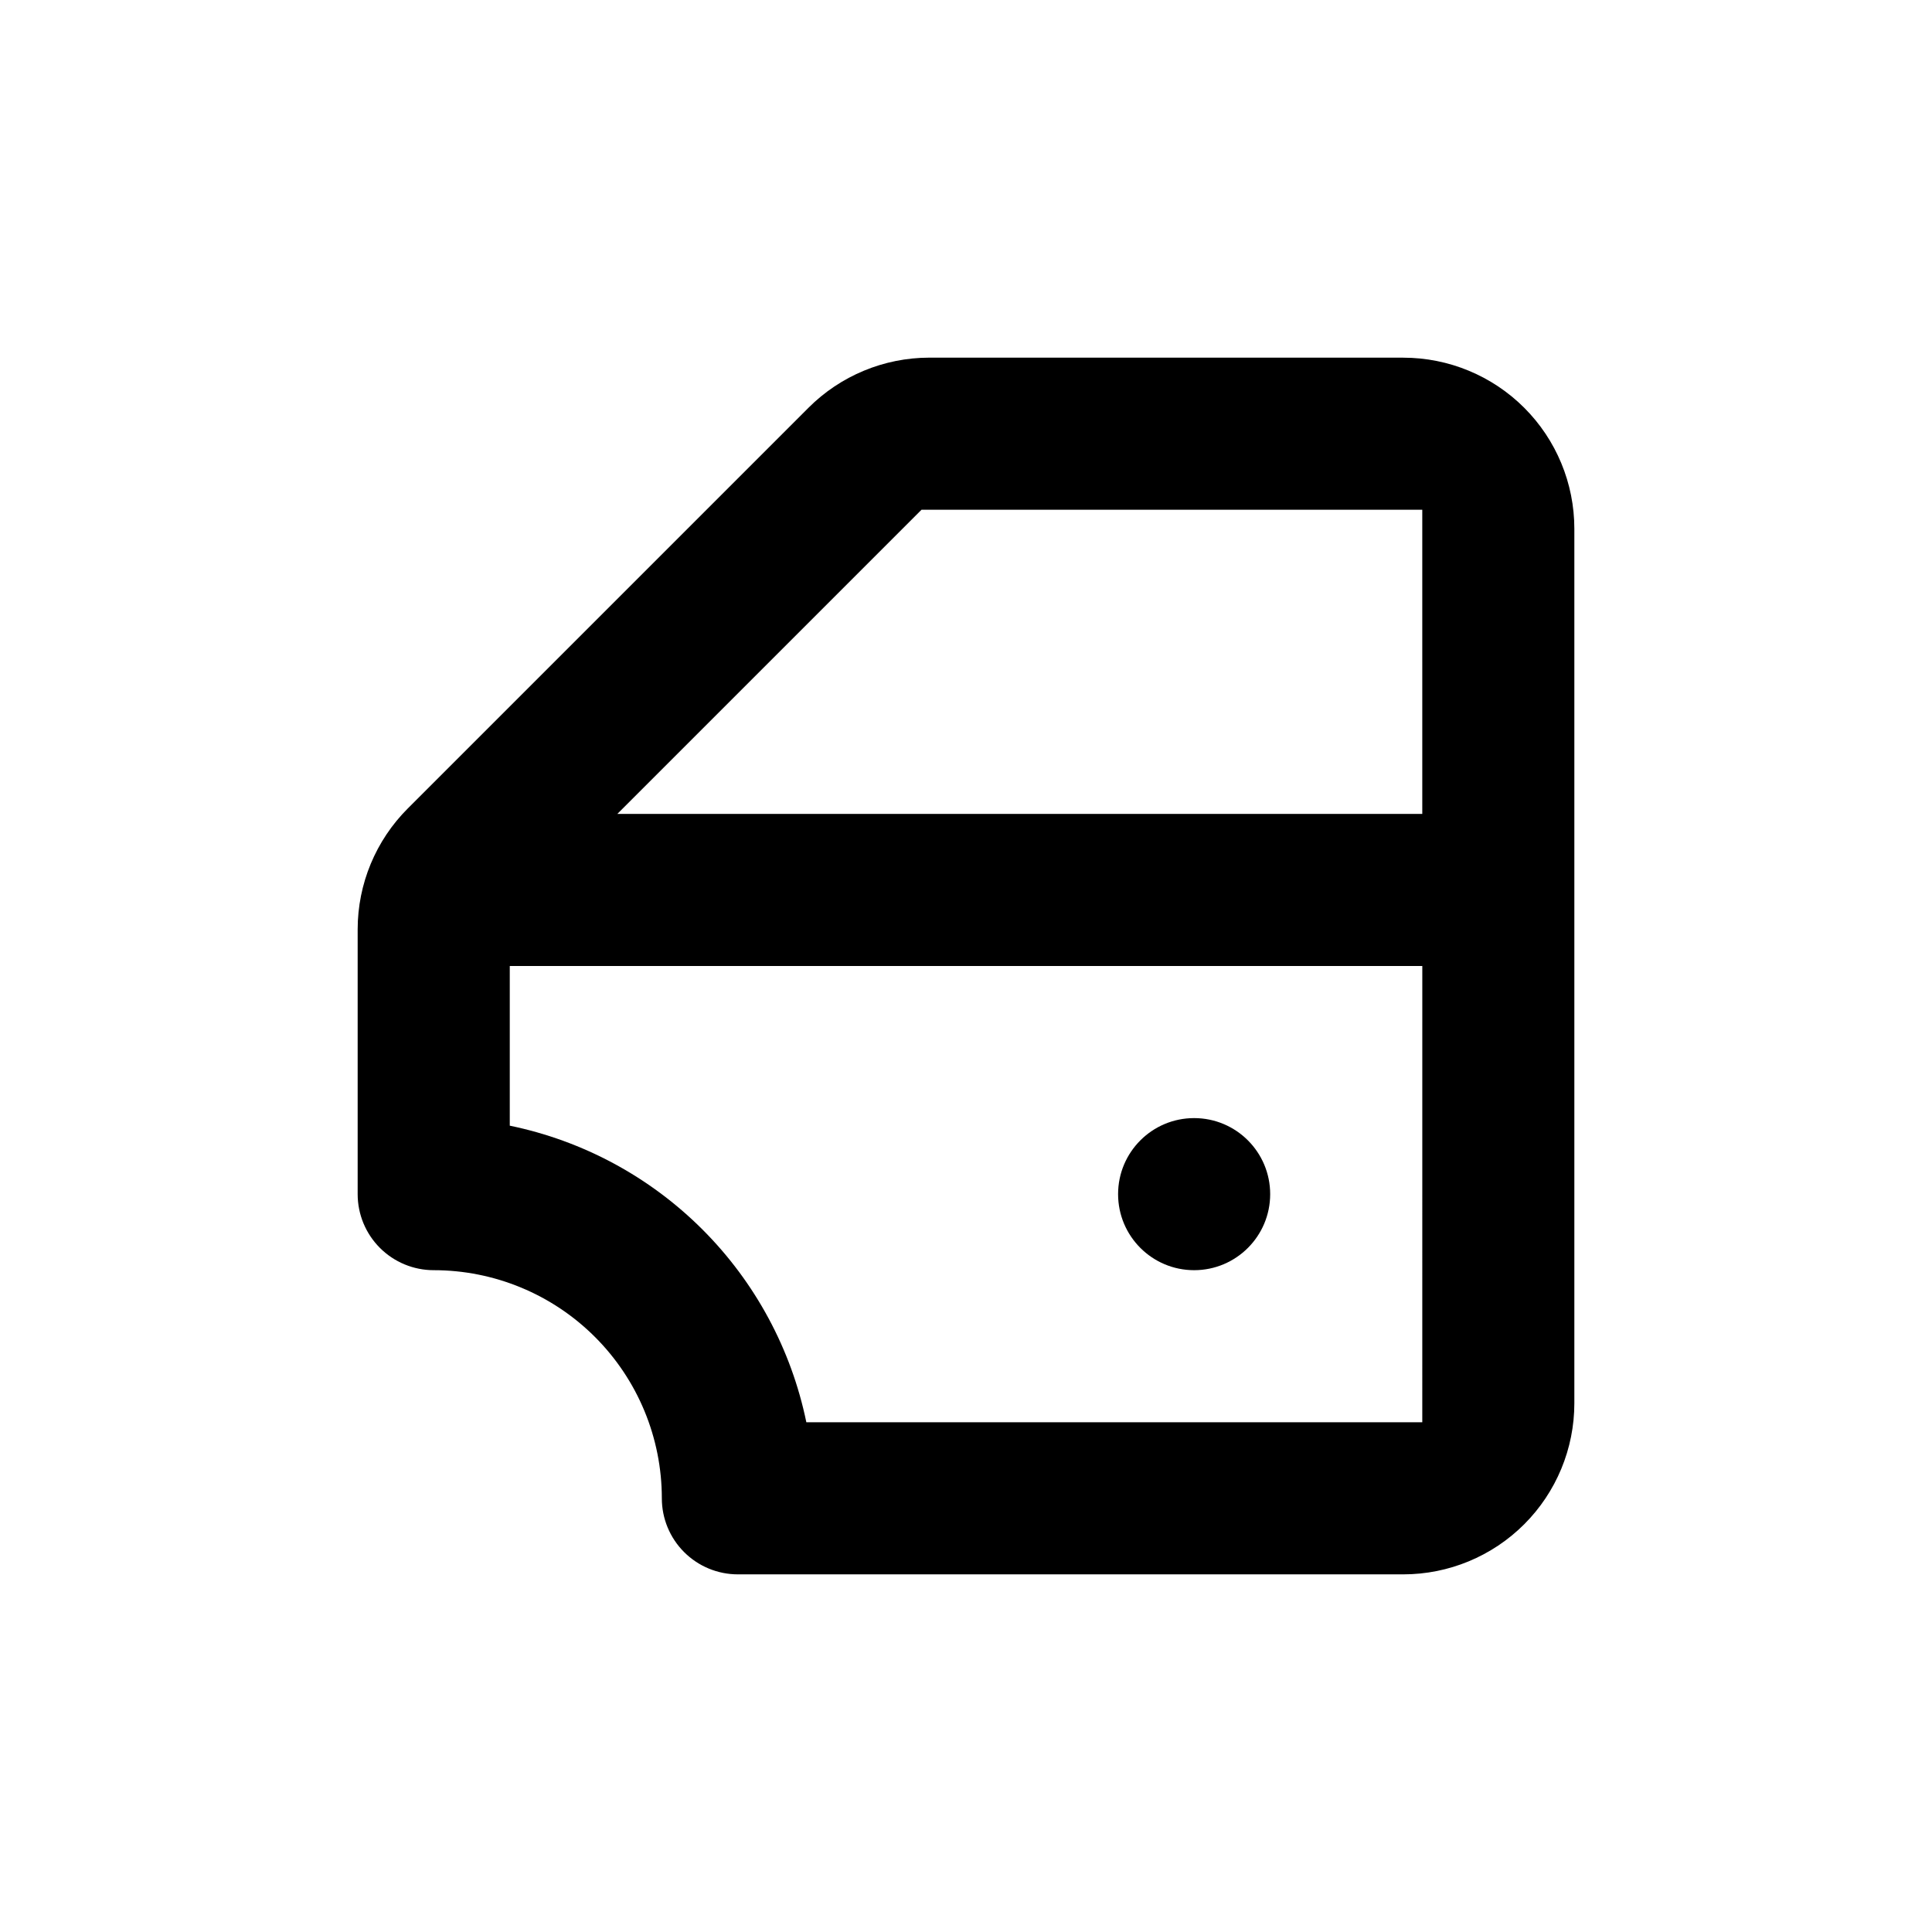
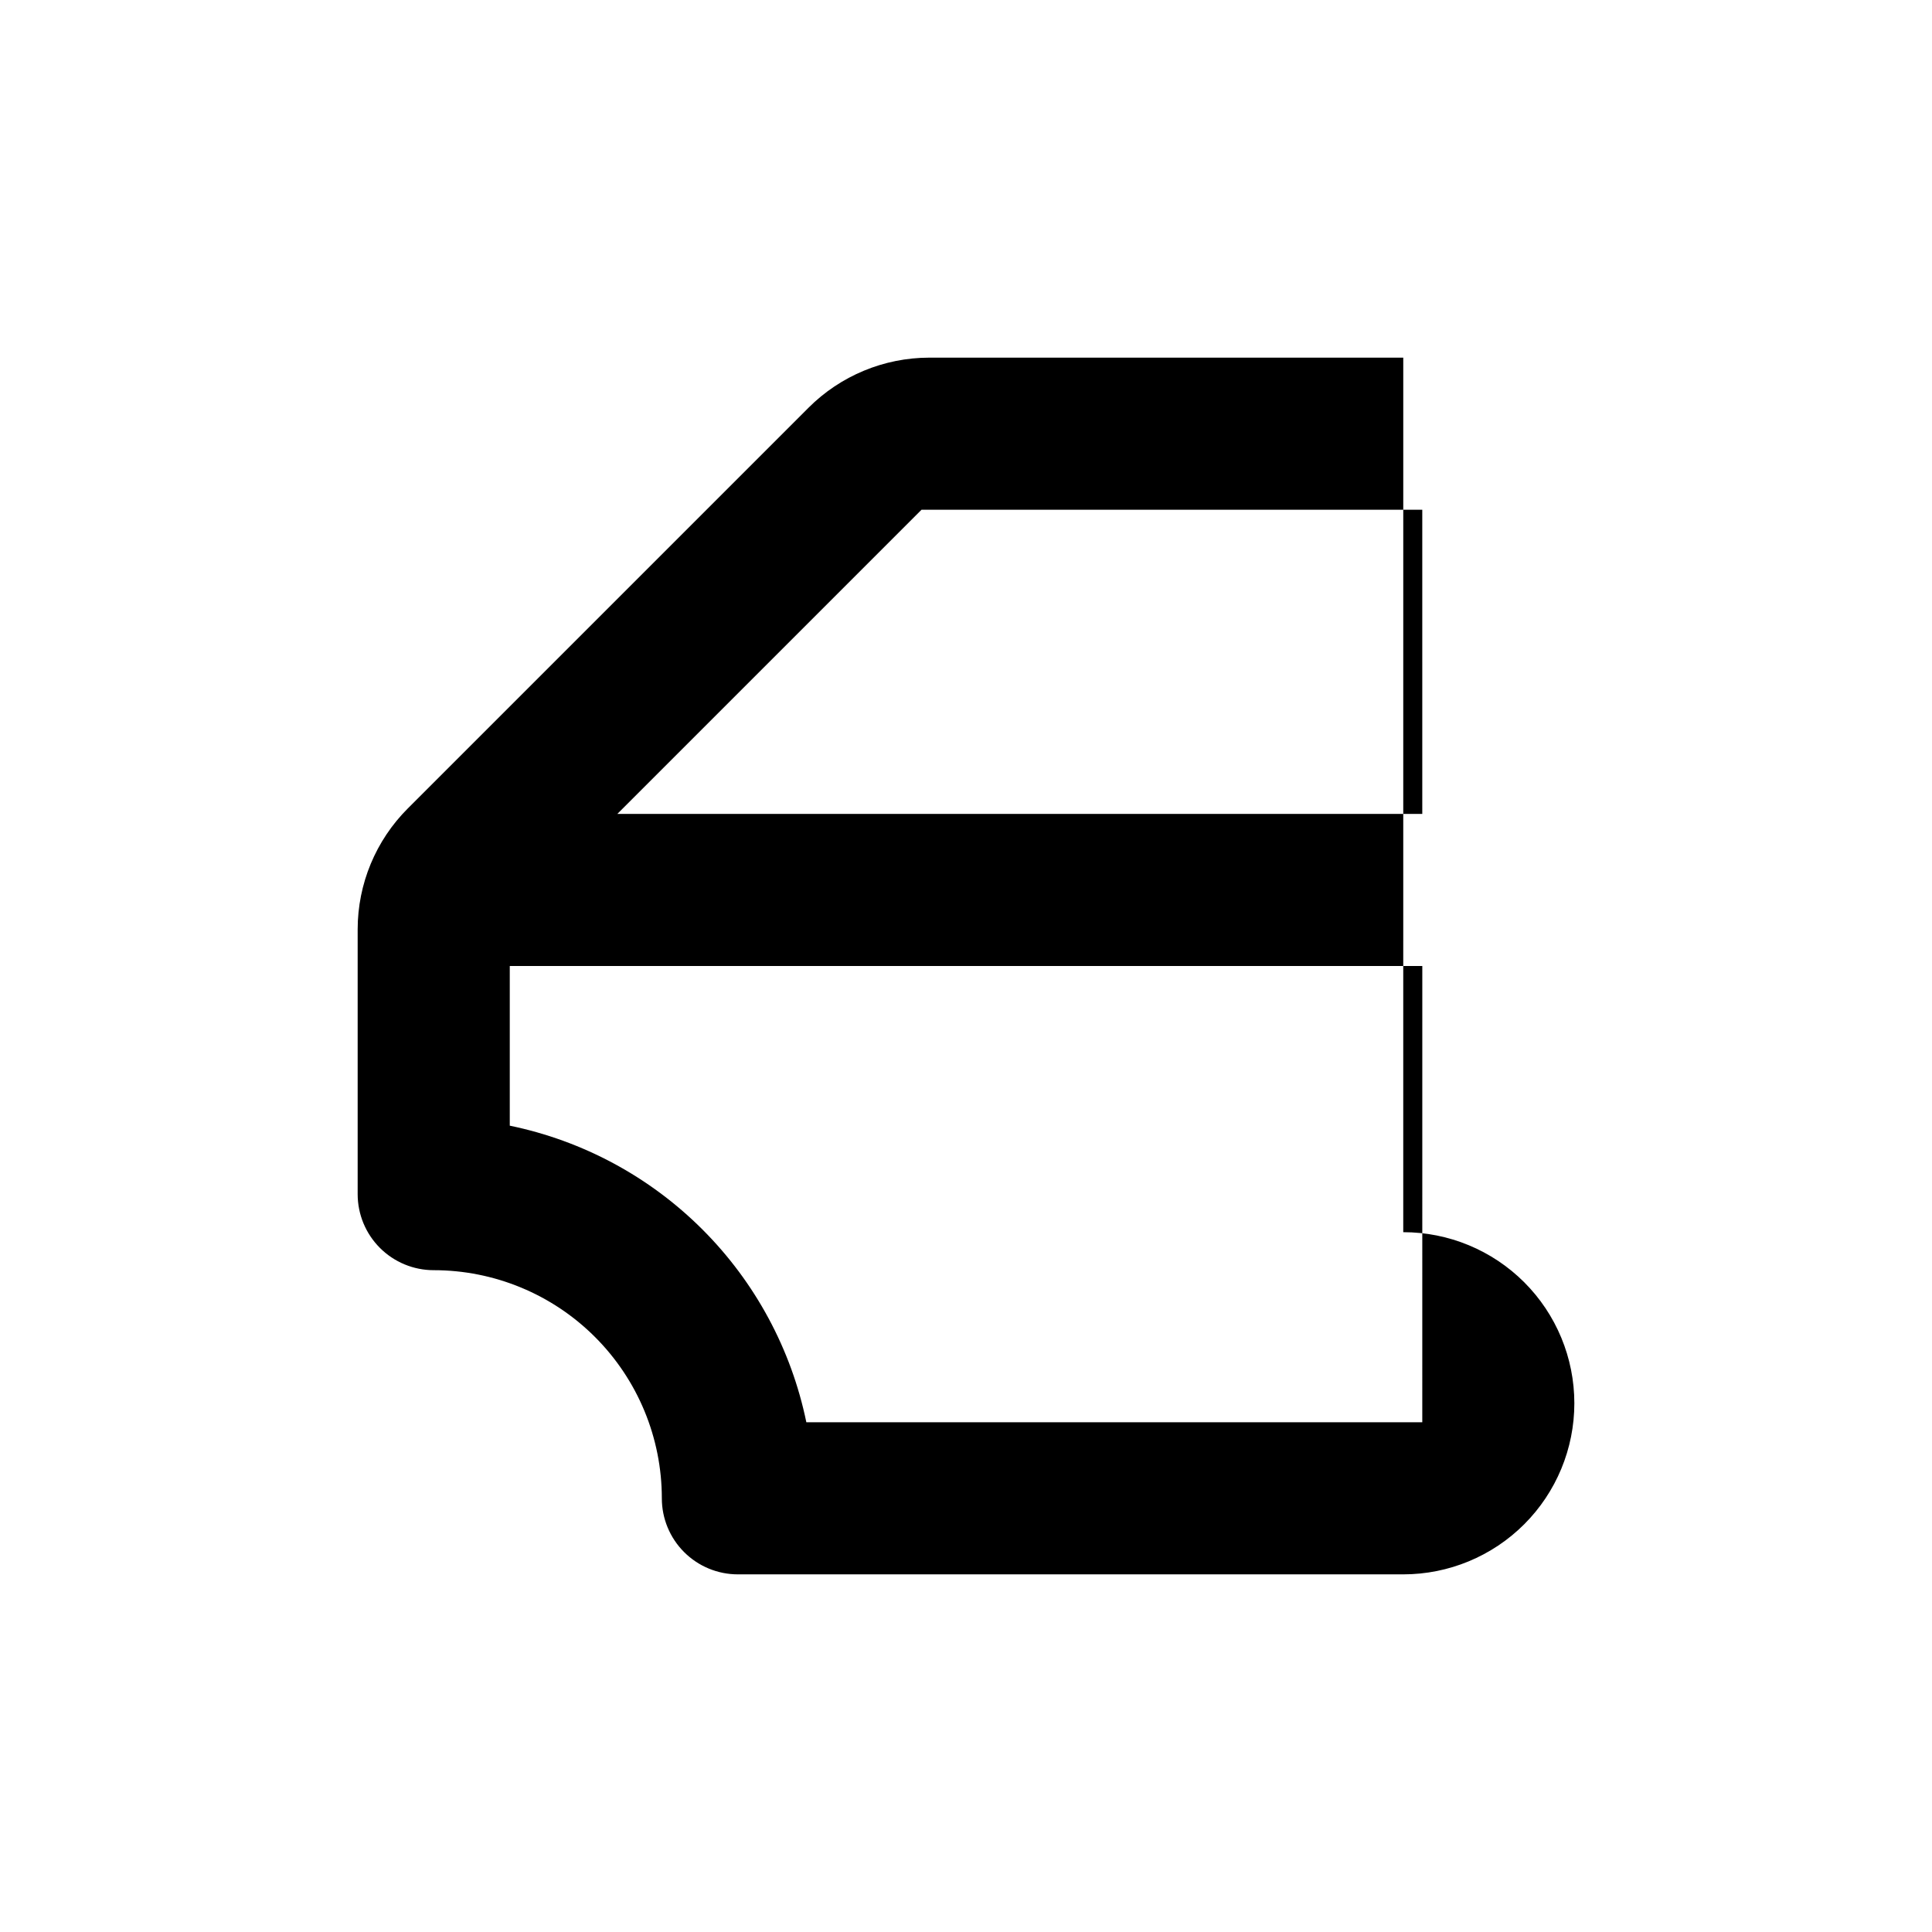
<svg xmlns="http://www.w3.org/2000/svg" fill="#000000" width="800px" height="800px" version="1.1" viewBox="144 144 512 512">
  <g>
-     <path d="m480.61 460.46c0 11.129-9.023 20.152-20.152 20.152-11.133 0-20.152-9.023-20.152-20.152 0-11.133 9.02-20.152 20.152-20.152 11.129 0 20.152 9.02 20.152 20.152" />
-     <path d="m515.88 238.78h-125.6c-12.02 0.008-23.547 4.793-32.039 13.297l-106.16 106.16c-8.504 8.492-13.289 20.02-13.297 32.039v70.184c0 5.344 2.121 10.469 5.902 14.25 3.777 3.777 8.902 5.902 14.25 5.902 16.031 0 31.41 6.367 42.746 17.707 11.34 11.336 17.711 26.715 17.711 42.75 0 5.344 2.121 10.469 5.902 14.25 3.777 3.777 8.902 5.902 14.25 5.902h176.33c12.023 0 23.559-4.777 32.062-13.281s13.281-20.039 13.281-32.062v-231.75c0-12.023-4.777-23.559-13.281-32.062-8.504-8.5-20.039-13.277-32.062-13.277zm5.039 282.13h-163.23c-3.988-19.348-13.555-37.105-27.523-51.074s-31.723-23.535-51.07-27.52v-42.32h241.83zm0-161.22h-213.31l80.609-80.609h132.7z" />
+     <path d="m515.88 238.78h-125.6c-12.02 0.008-23.547 4.793-32.039 13.297l-106.16 106.16c-8.504 8.492-13.289 20.02-13.297 32.039v70.184c0 5.344 2.121 10.469 5.902 14.25 3.777 3.777 8.902 5.902 14.25 5.902 16.031 0 31.41 6.367 42.746 17.707 11.34 11.336 17.711 26.715 17.711 42.75 0 5.344 2.121 10.469 5.902 14.25 3.777 3.777 8.902 5.902 14.25 5.902h176.33c12.023 0 23.559-4.777 32.062-13.281s13.281-20.039 13.281-32.062c0-12.023-4.777-23.559-13.281-32.062-8.504-8.5-20.039-13.277-32.062-13.277zm5.039 282.13h-163.23c-3.988-19.348-13.555-37.105-27.523-51.074s-31.723-23.535-51.07-27.52v-42.32h241.83zm0-161.22h-213.31l80.609-80.609h132.7z" />
  </g>
</svg>